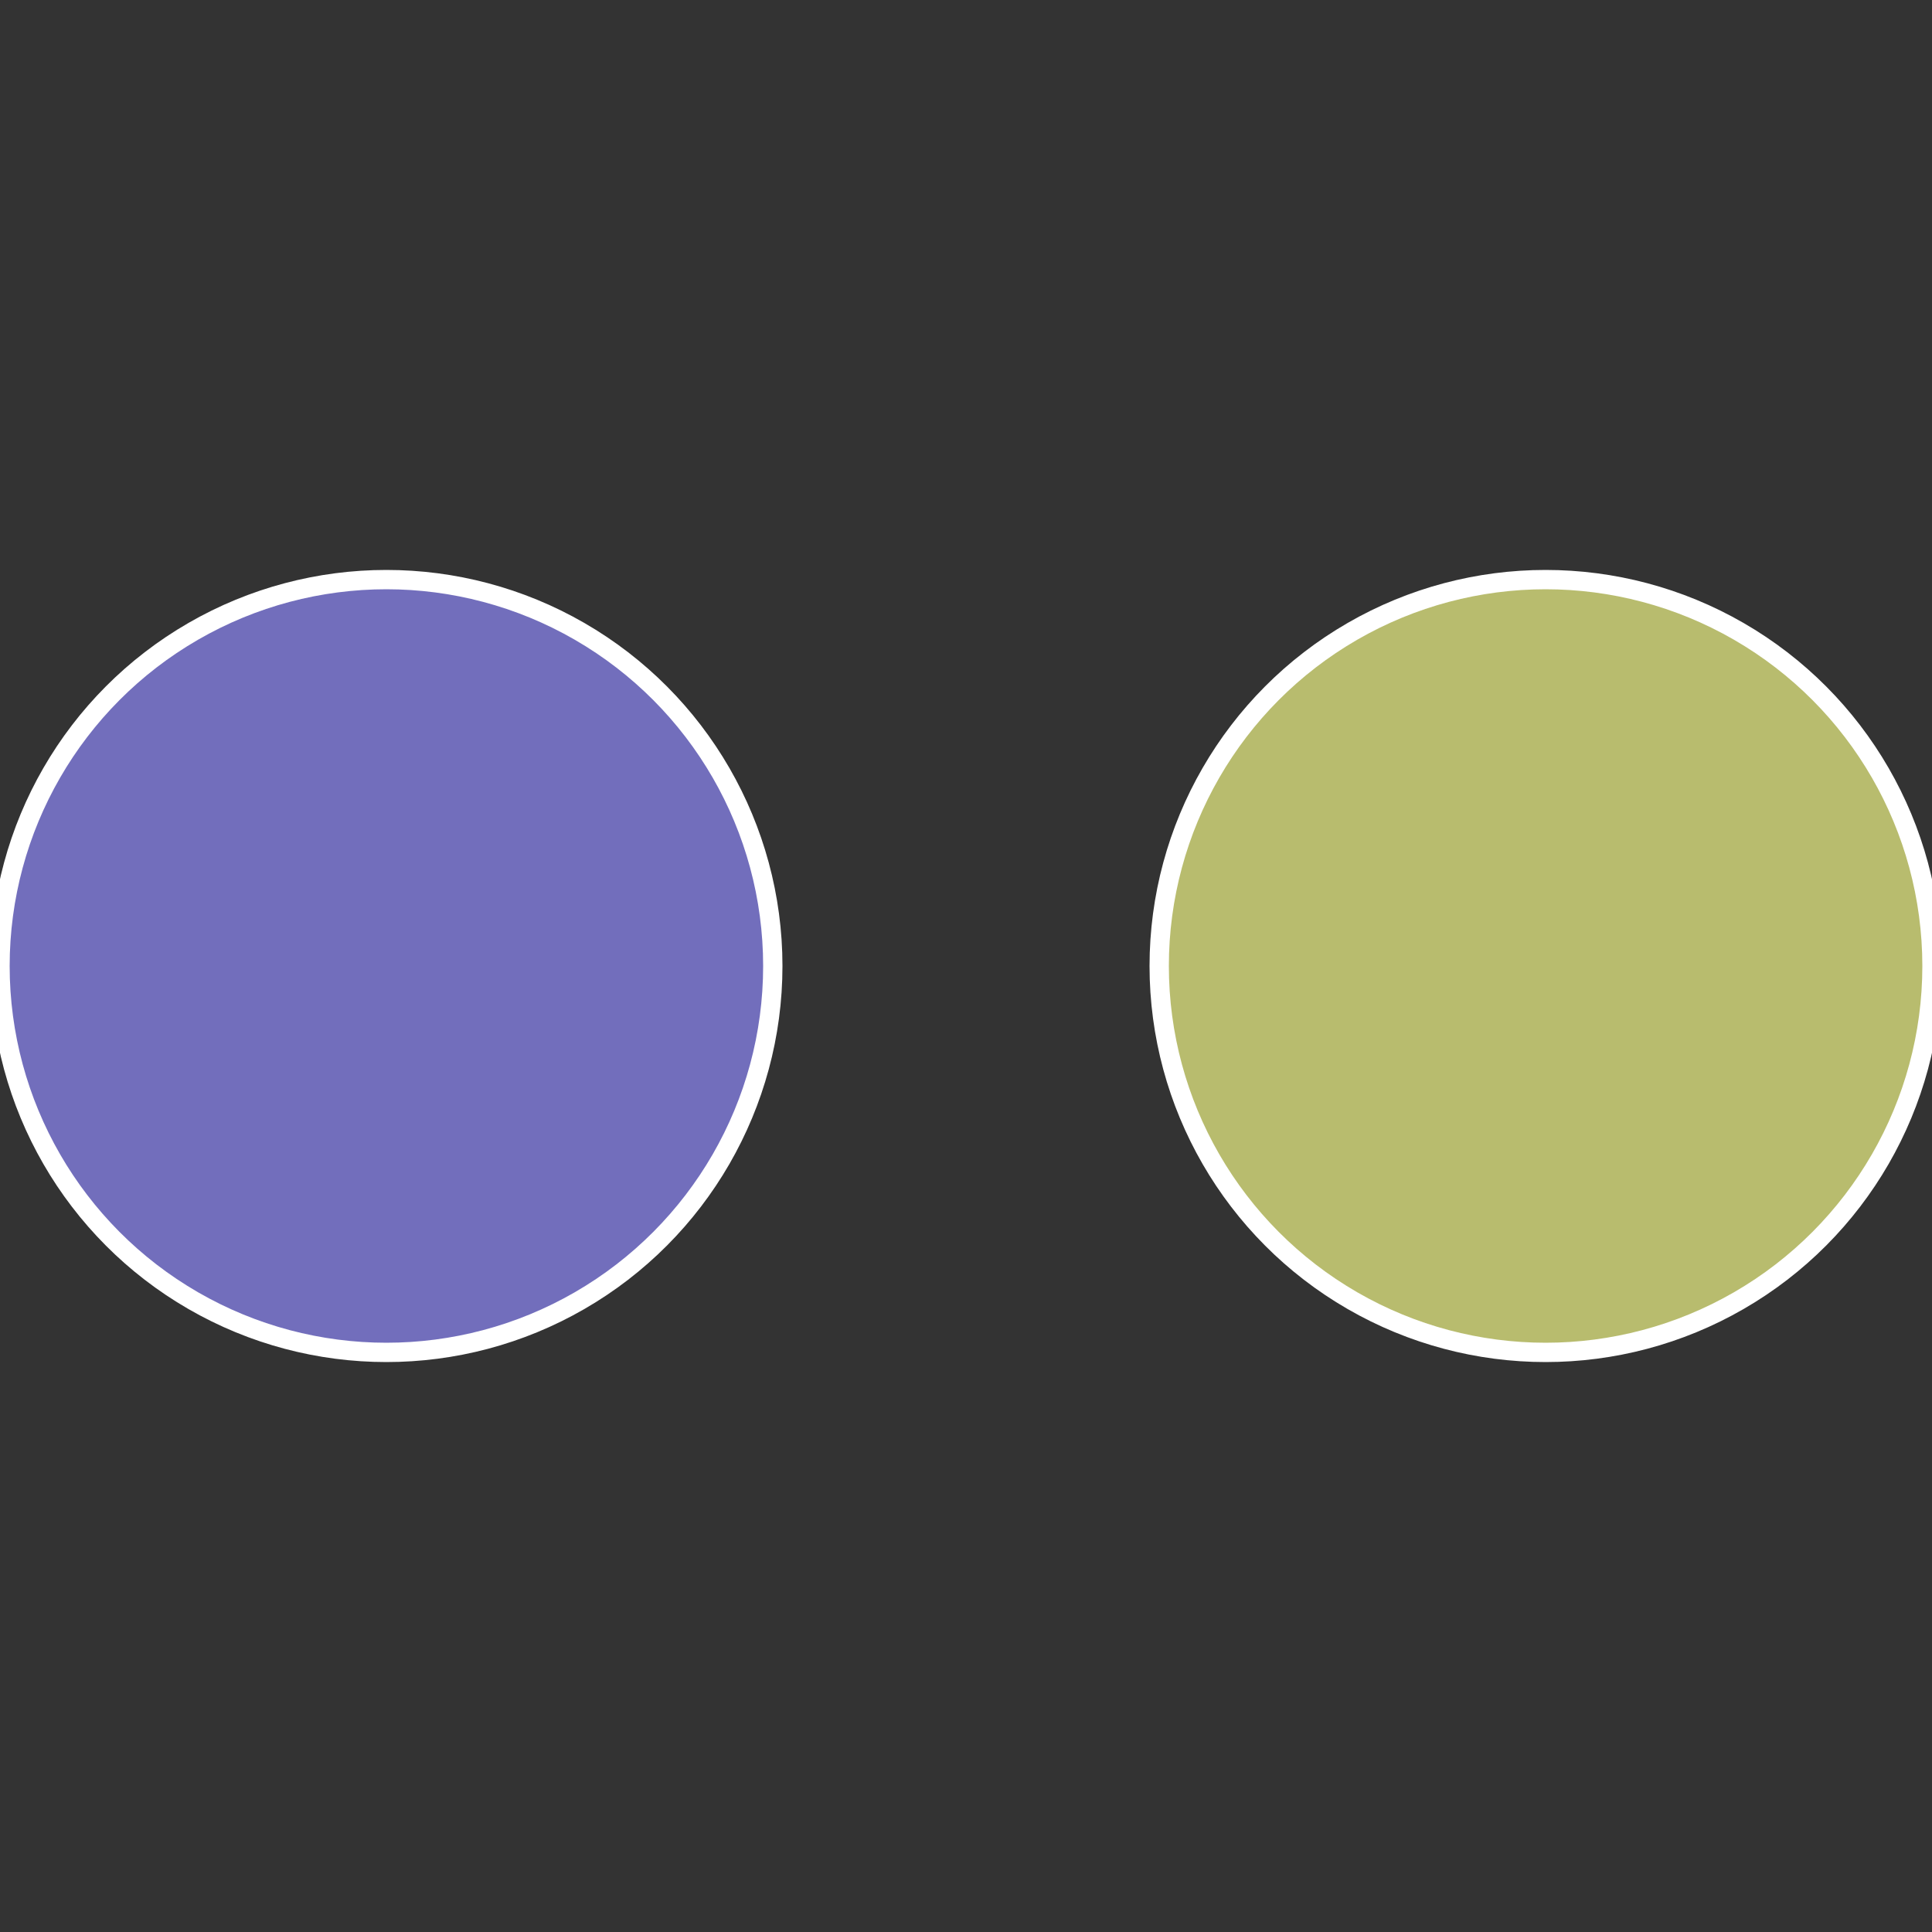
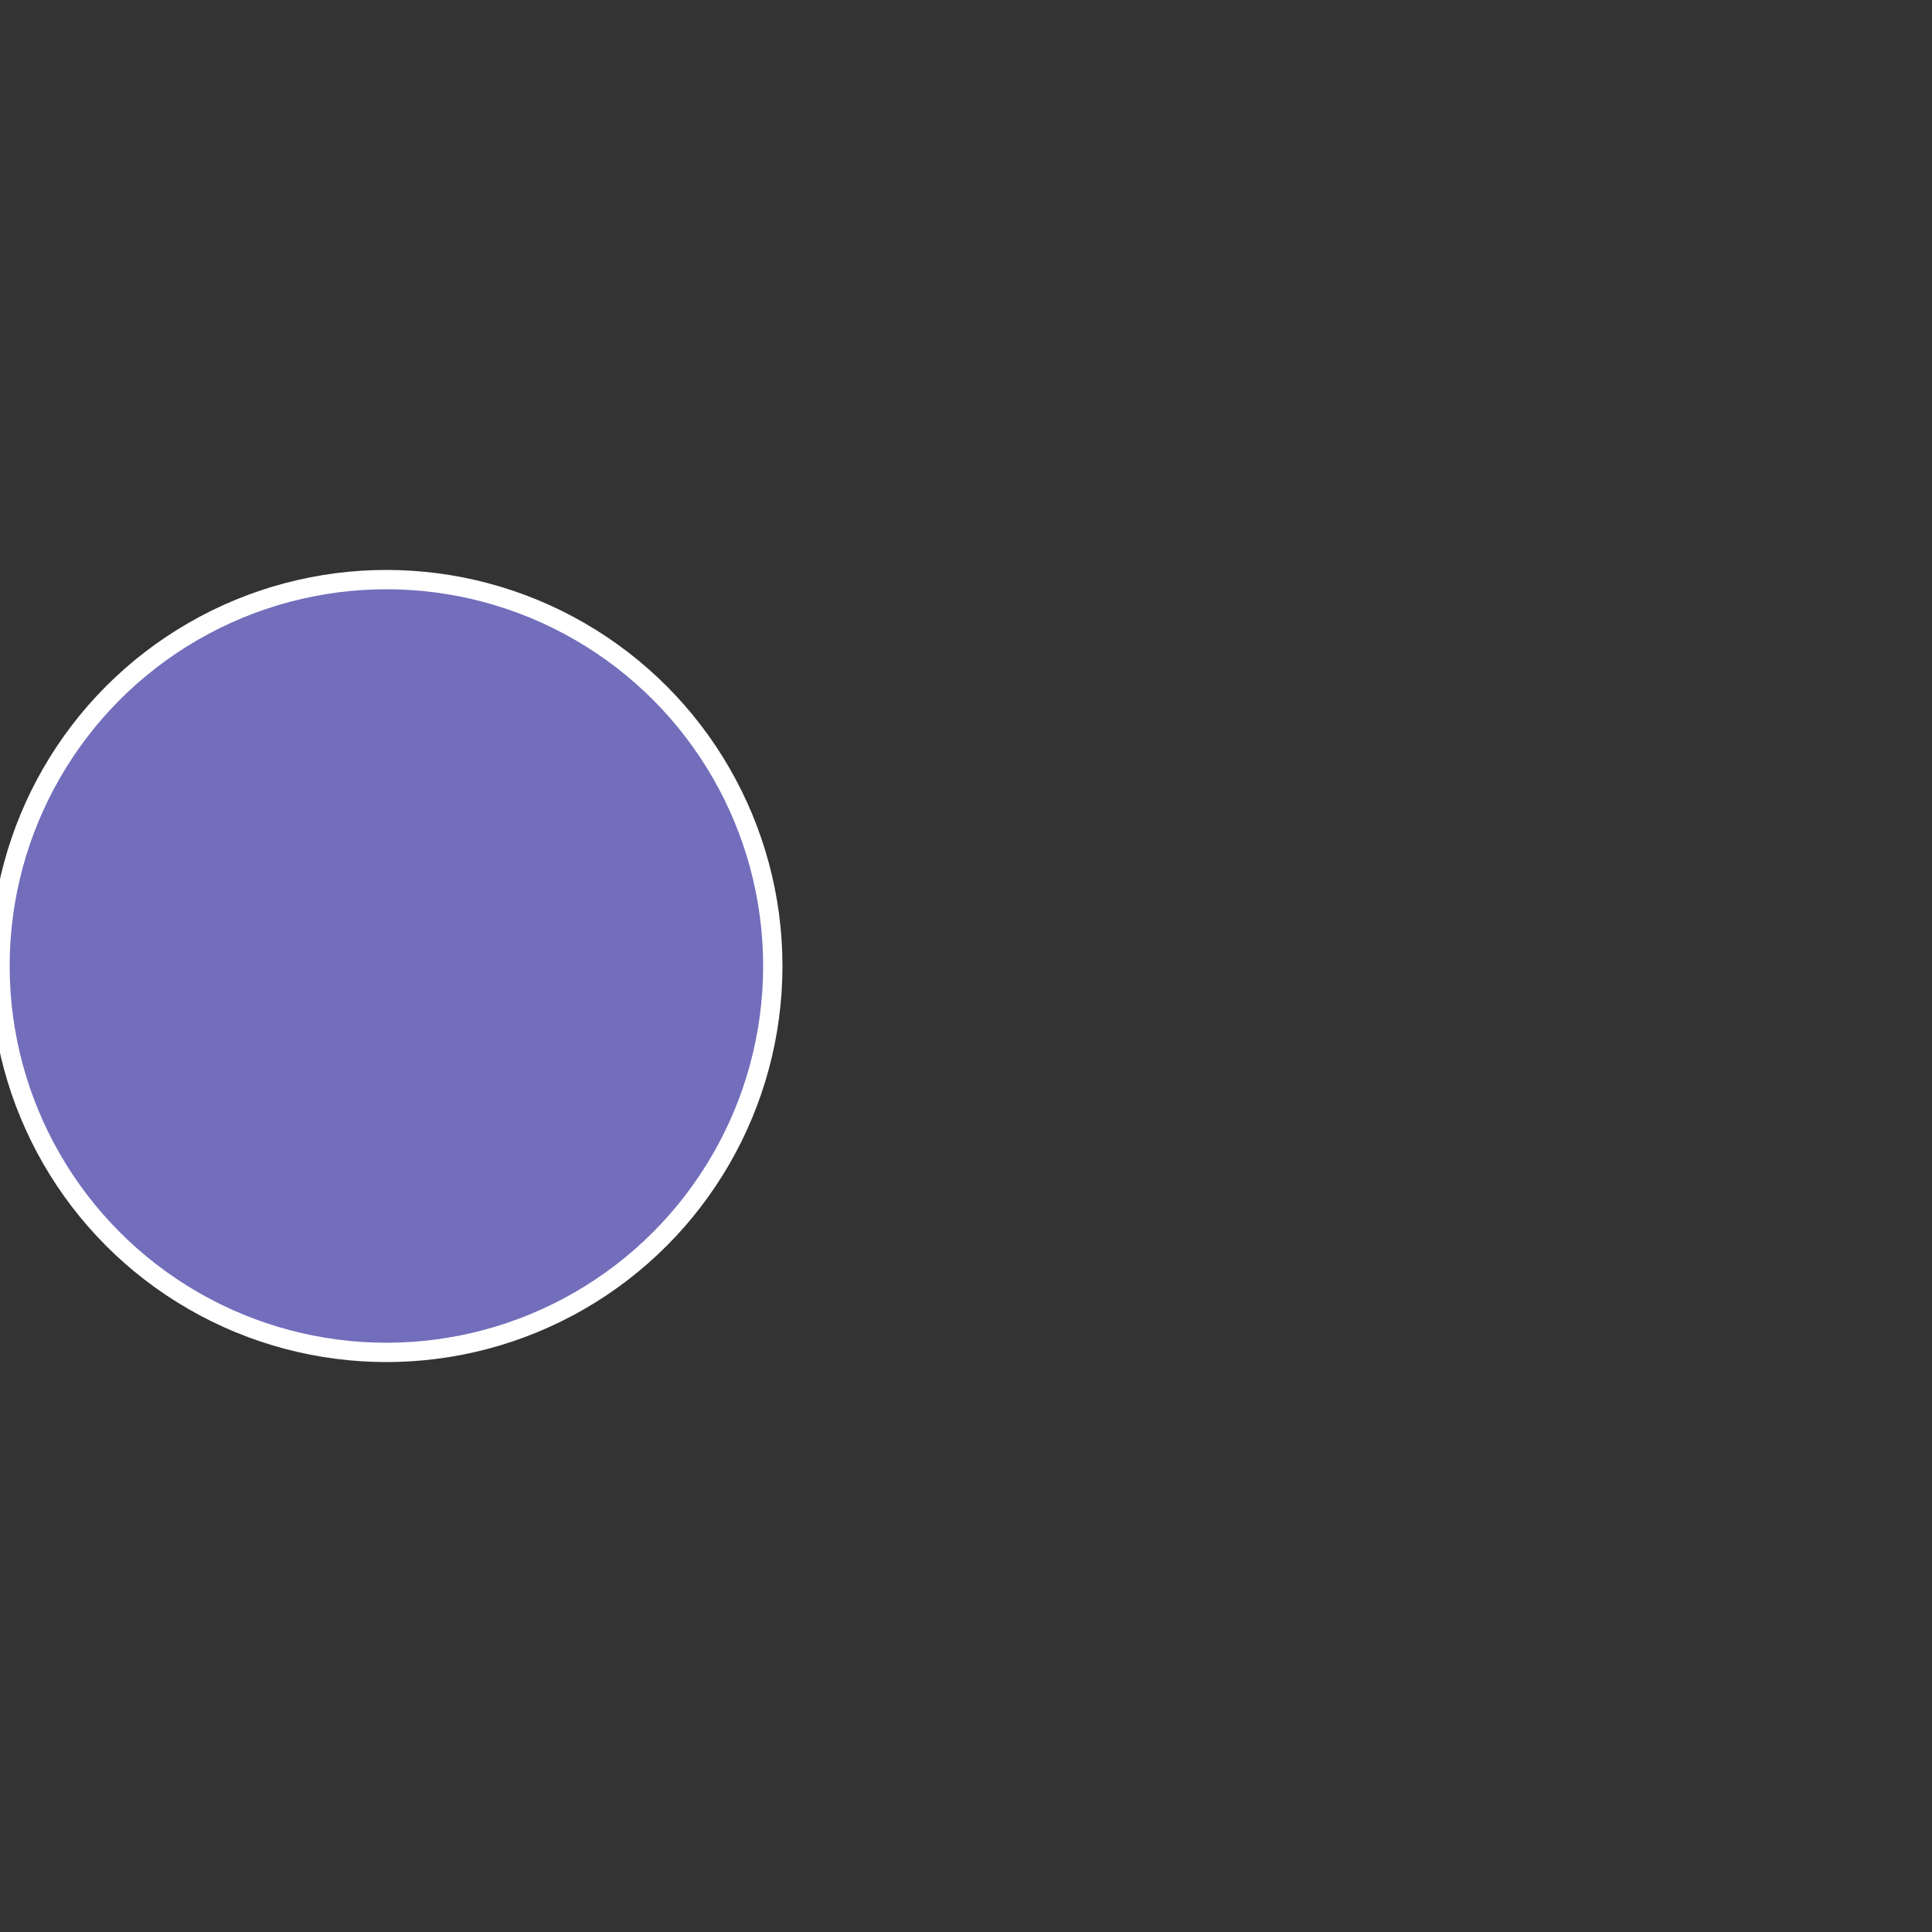
<svg xmlns="http://www.w3.org/2000/svg" width="500" height="500" viewBox="-1 -1 2 2">
  <rect x="-1" y="-1" width="2" height="2" fill="#333333" stroke="none" />
-   <circle cx="0.6" cy="0" r="0.4" fill="#b8bc6e" stroke="#fff" stroke-width="1%" />
  <circle cx="-0.6" cy="7.3478807948841E-17" r="0.4" fill="#726ebc" stroke="#fff" stroke-width="1%" />
</svg>